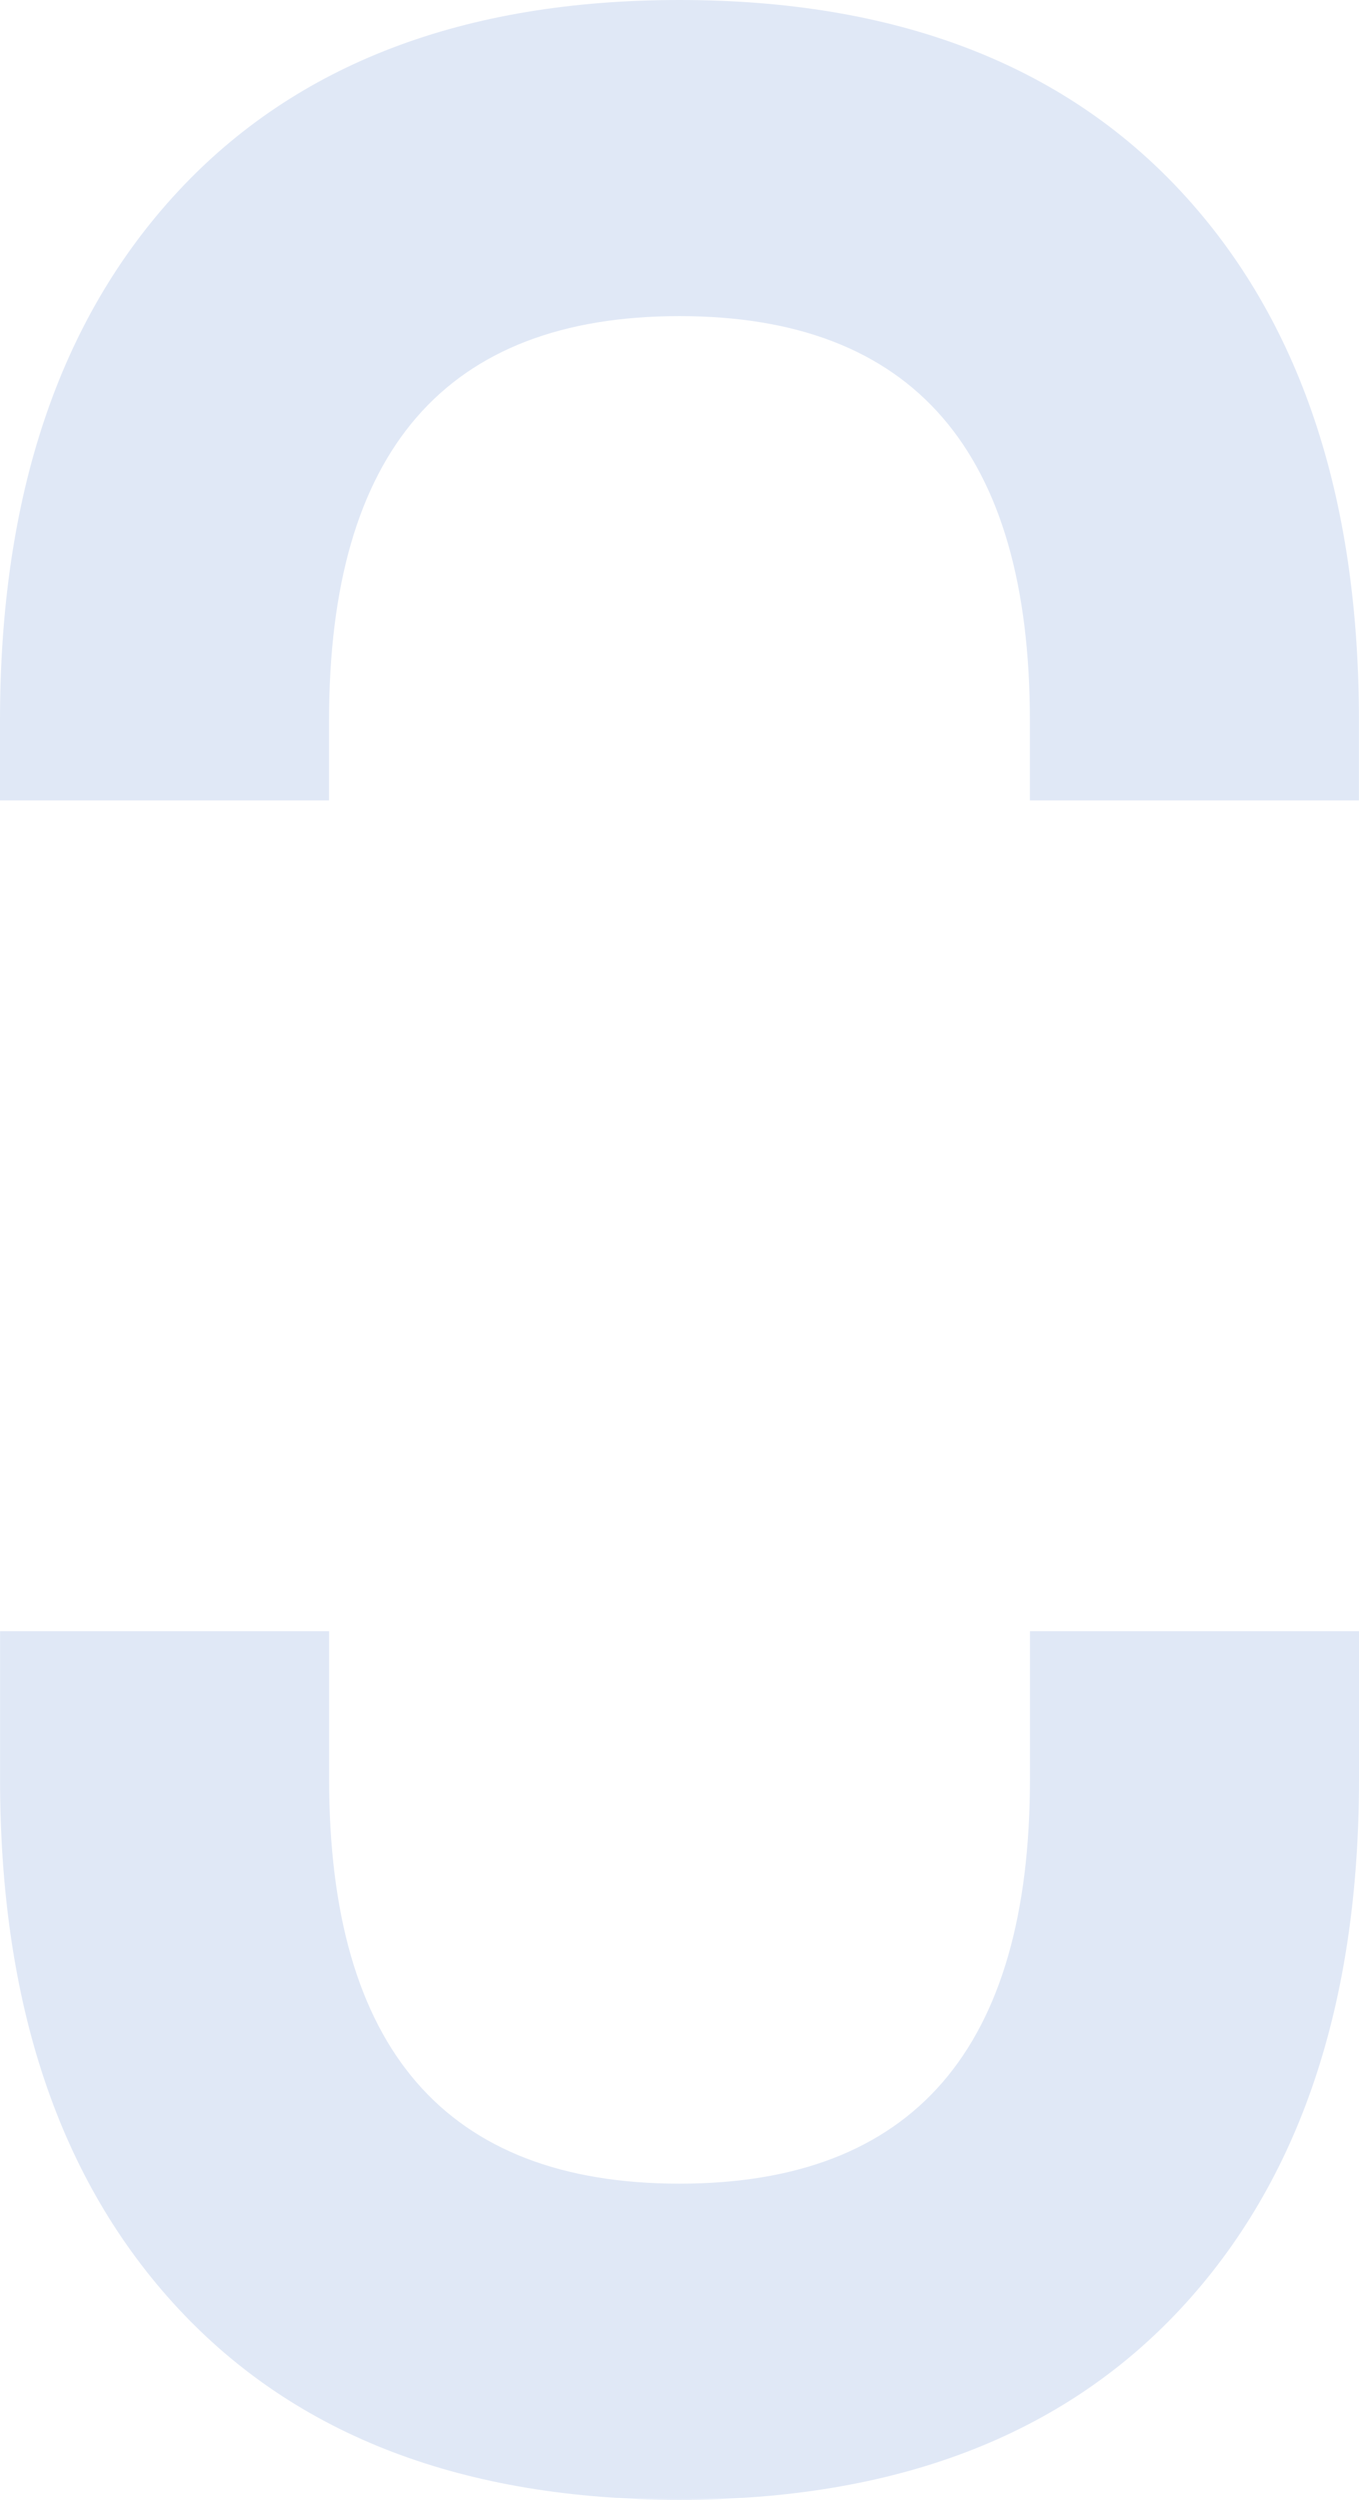
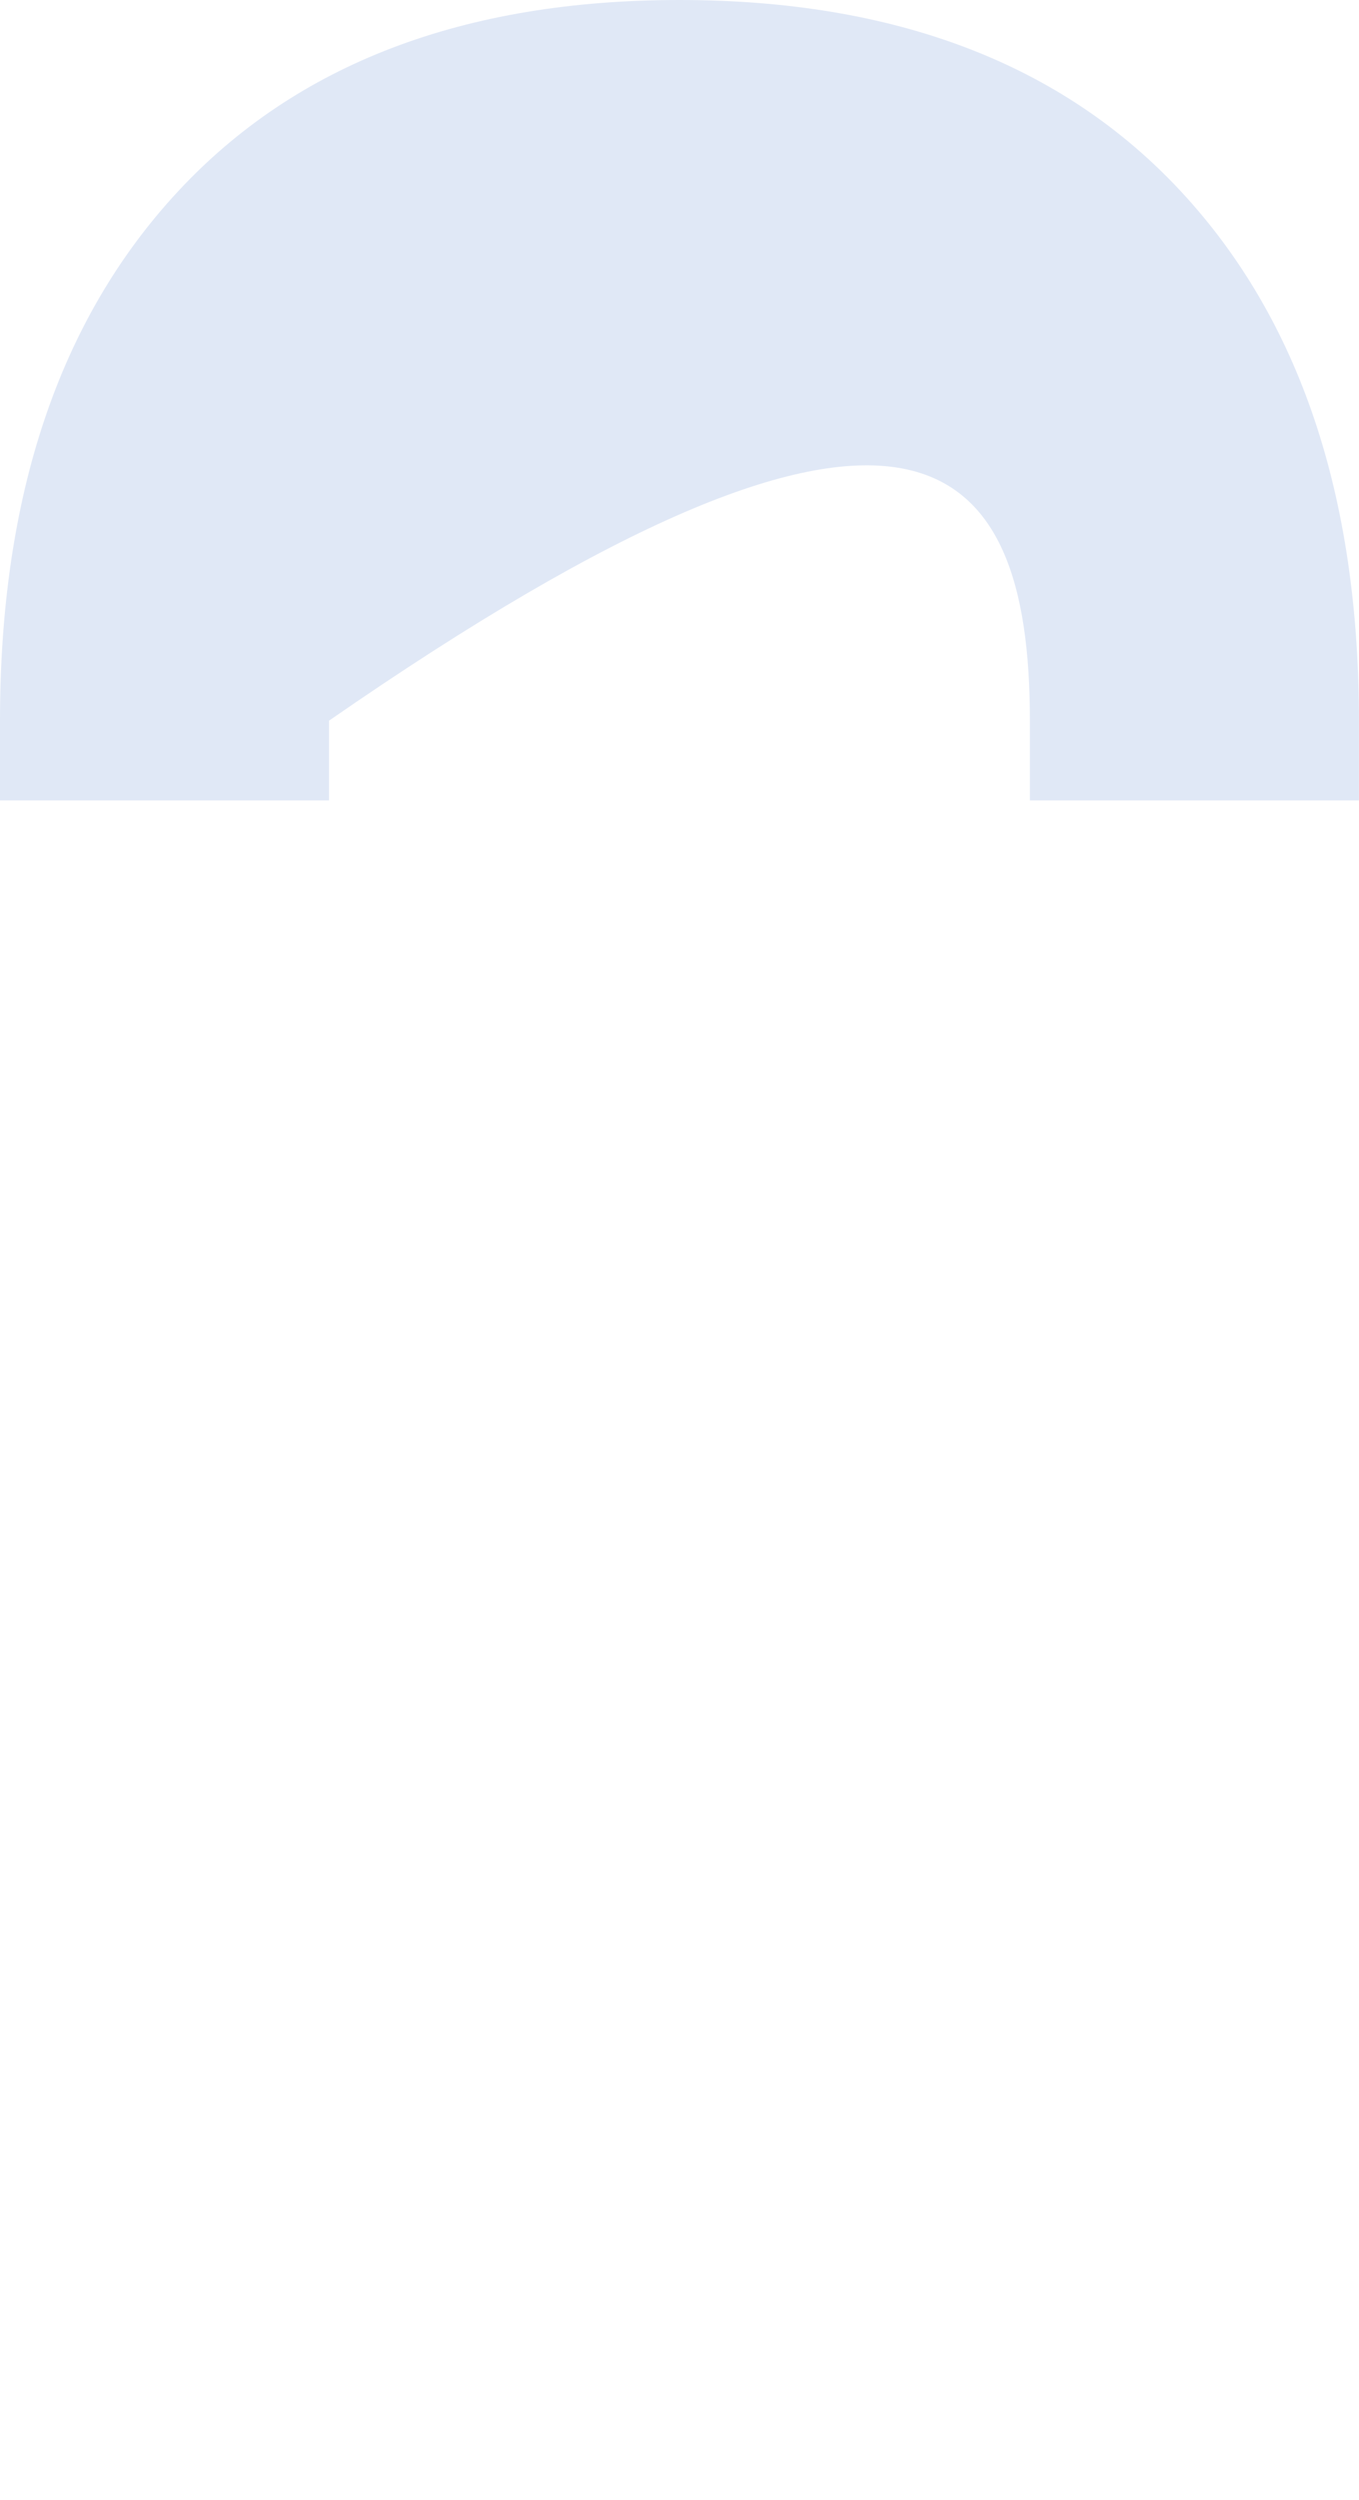
<svg xmlns="http://www.w3.org/2000/svg" width="136" height="250" viewBox="0 0 136 250" fill="none">
-   <path d="M103.071 163.133V177.928C103.071 204.9 91.382 218.386 68.003 218.386C44.625 218.386 32.936 204.9 32.936 177.928V163.133H0.006V177.928C0.006 200.434 5.944 218.076 17.809 230.846C29.675 243.615 46.41 250 68.003 250C89.597 250 106.331 243.615 118.197 230.846C130.063 218.076 136 200.434 136 177.928V163.133H103.071Z" fill="#E0E8F6" />
-   <path d="M32.929 80.049V72.072C32.929 45.1 44.619 31.614 67.997 31.614C91.375 31.614 103.064 45.1 103.064 72.072V80.049H135.994V72.072C135.994 49.566 130.056 31.924 118.191 19.154C106.325 6.385 89.591 0 67.997 0C46.403 0 29.669 6.385 17.803 19.154C5.937 31.924 0 49.566 0 72.072V80.049H32.929Z" fill="#E0E8F6" />
+   <path d="M32.929 80.049V72.072C91.375 31.614 103.064 45.1 103.064 72.072V80.049H135.994V72.072C135.994 49.566 130.056 31.924 118.191 19.154C106.325 6.385 89.591 0 67.997 0C46.403 0 29.669 6.385 17.803 19.154C5.937 31.924 0 49.566 0 72.072V80.049H32.929Z" fill="#E0E8F6" />
</svg>